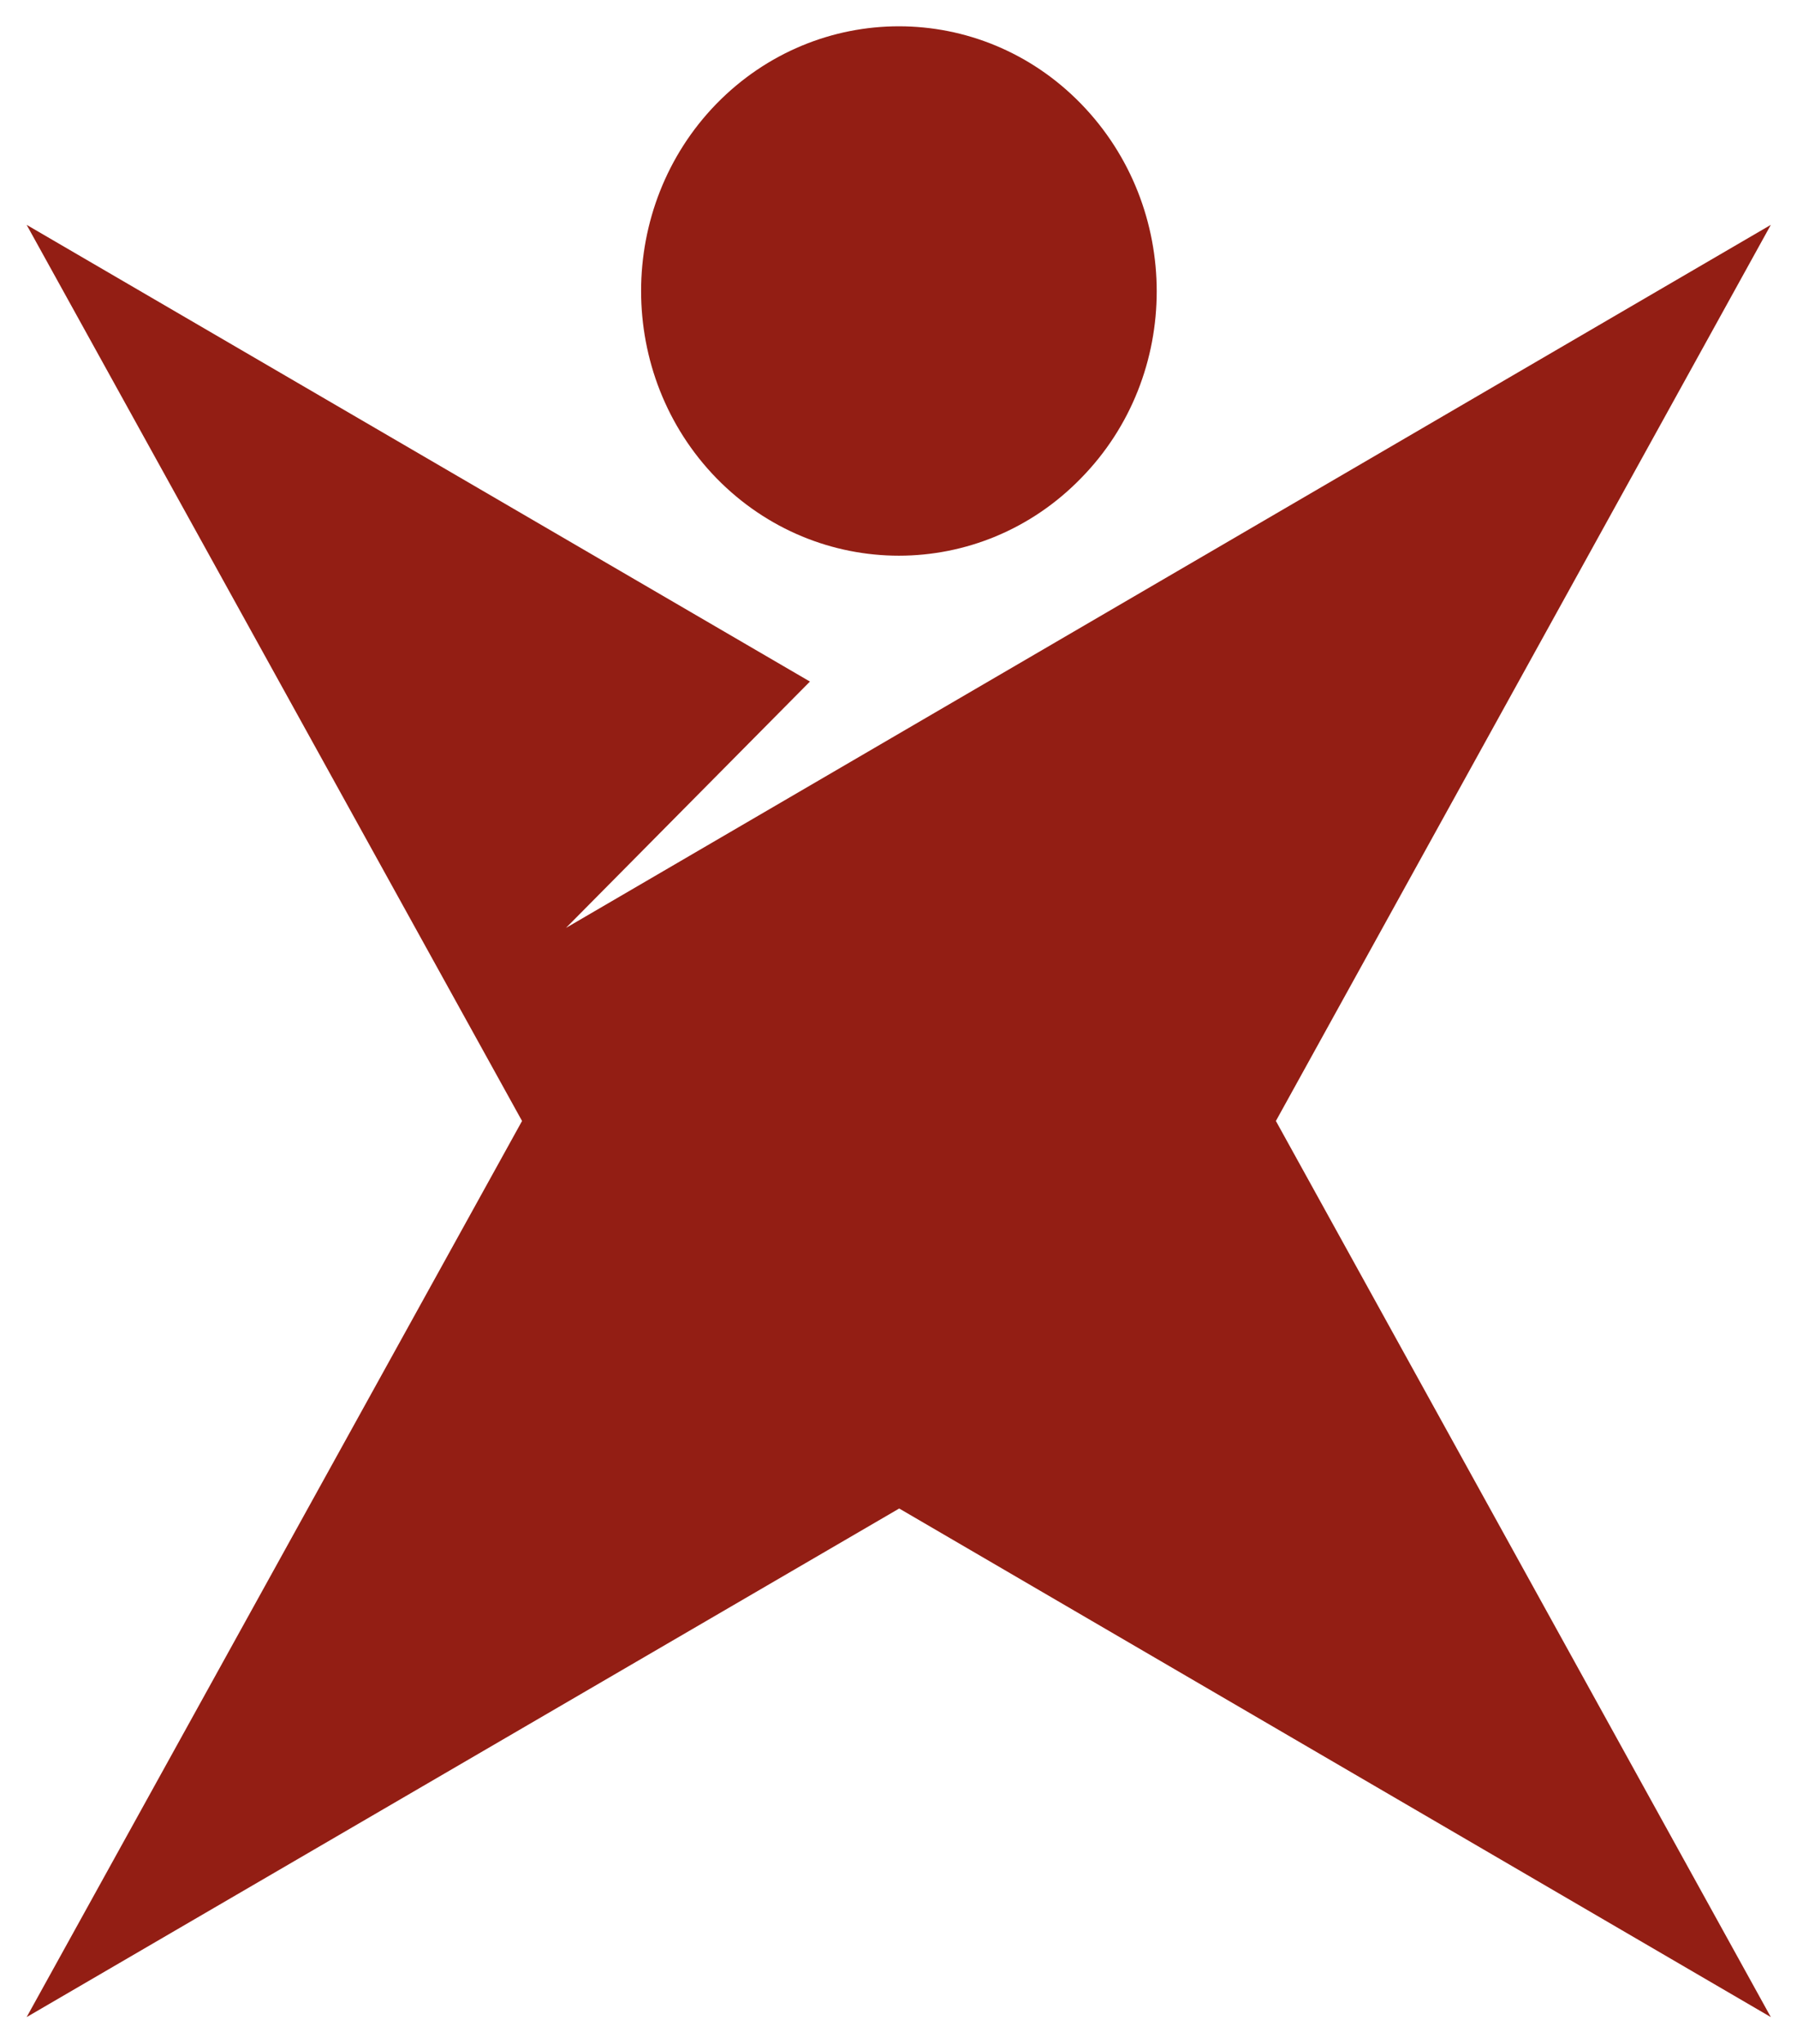
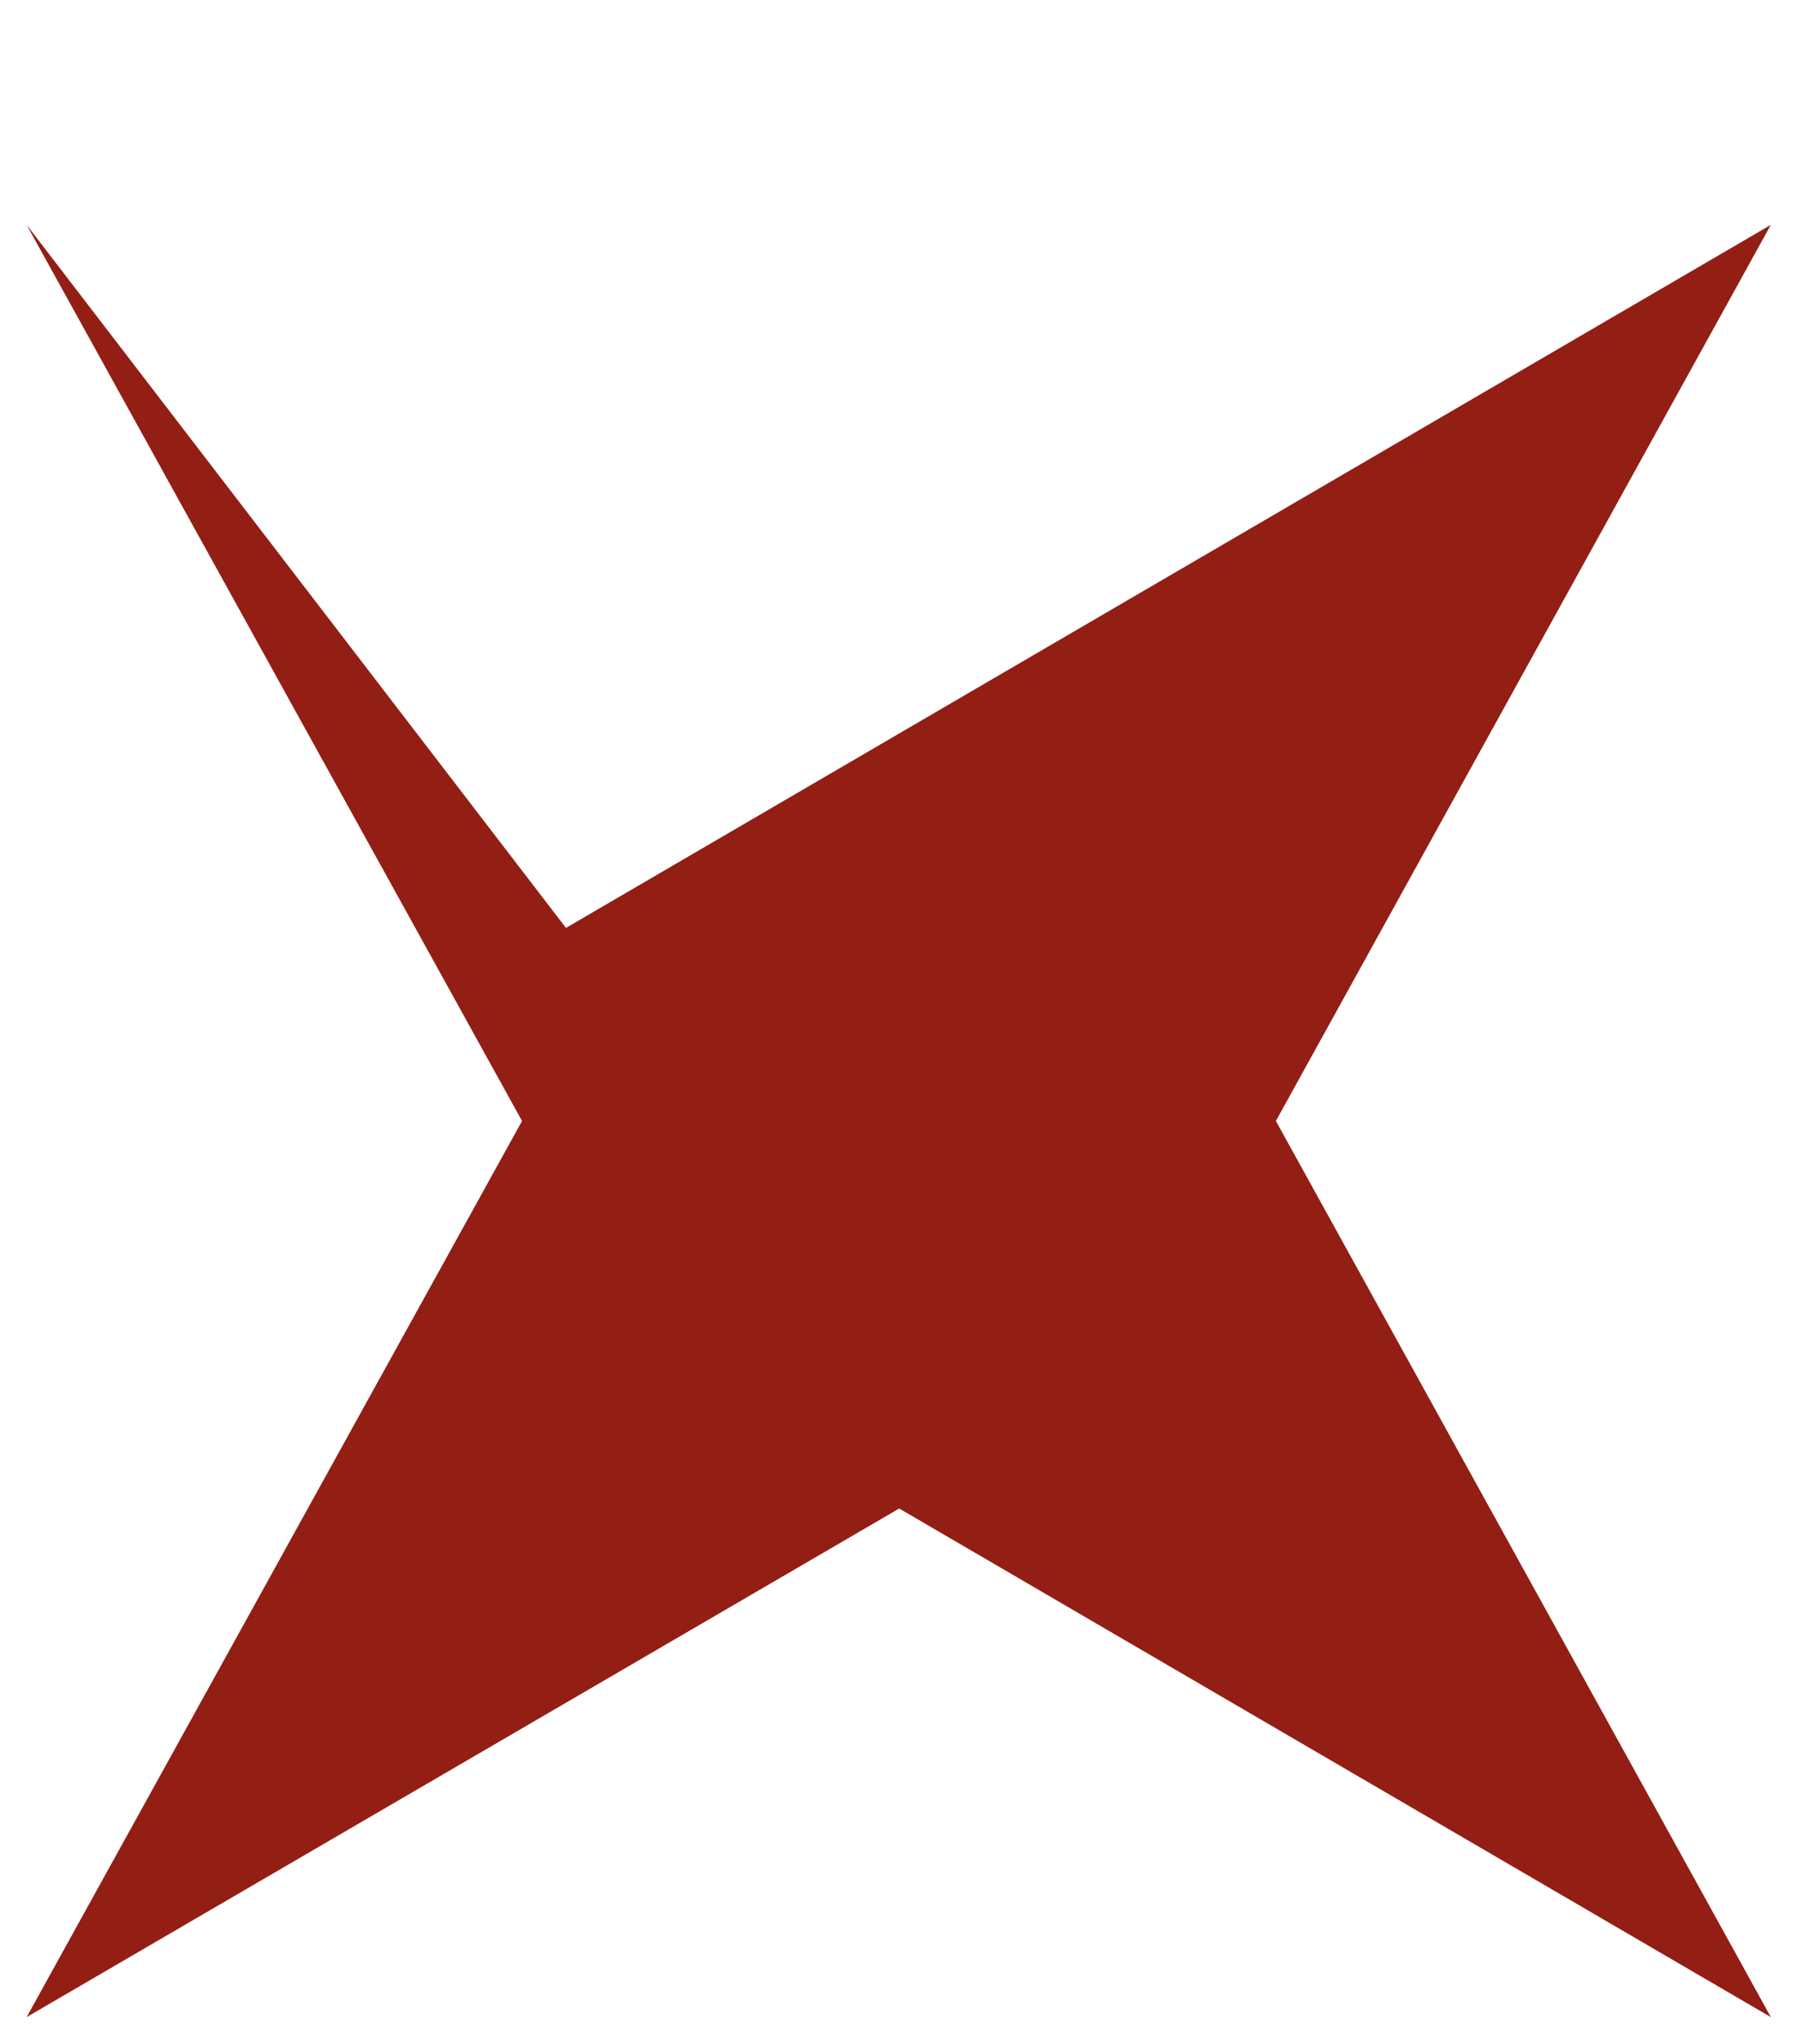
<svg xmlns="http://www.w3.org/2000/svg" id="Lager_1" viewBox="0 0 384.5 437.2">
  <style>.st0{fill:#931E14;}</style>
-   <path d="M231.3 22.2c-21.5-22.1-56.4-22.1-78 0-21.5 22.1-21.5 58 0 80.1 21.6 22.1 56.5 22.1 78 0 21.6-22 21.6-57.9 0-80.1z" class="st0" />
-   <path d="M378.9 48.1L121.1 198.5l52.2-52.7L5.7 48.1l106 191.7-106 191.7 186.7-108.8 186.5 108.8L273 239.8 378.9 48.1" class="st0" />
+   <path d="M378.9 48.1L121.1 198.5L5.7 48.1l106 191.7-106 191.7 186.7-108.8 186.5 108.8L273 239.8 378.9 48.1" class="st0" />
</svg>